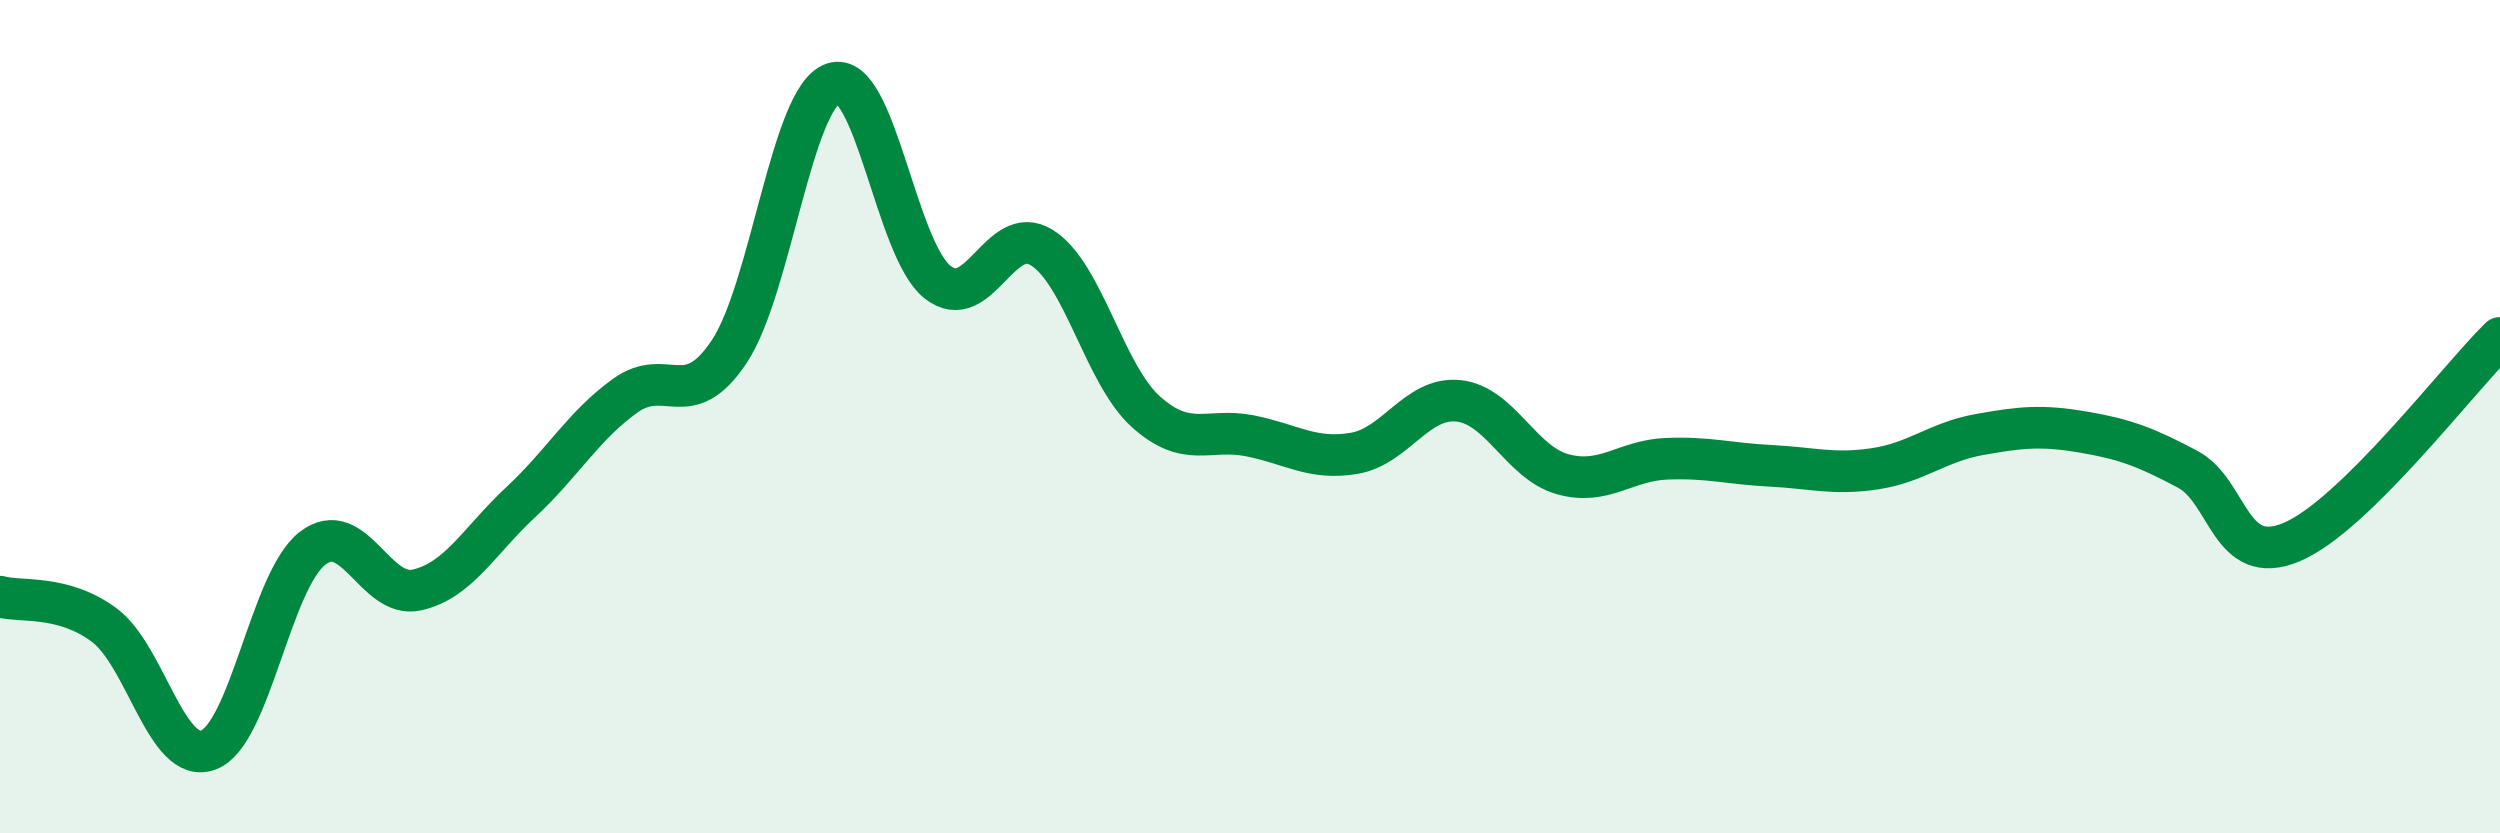
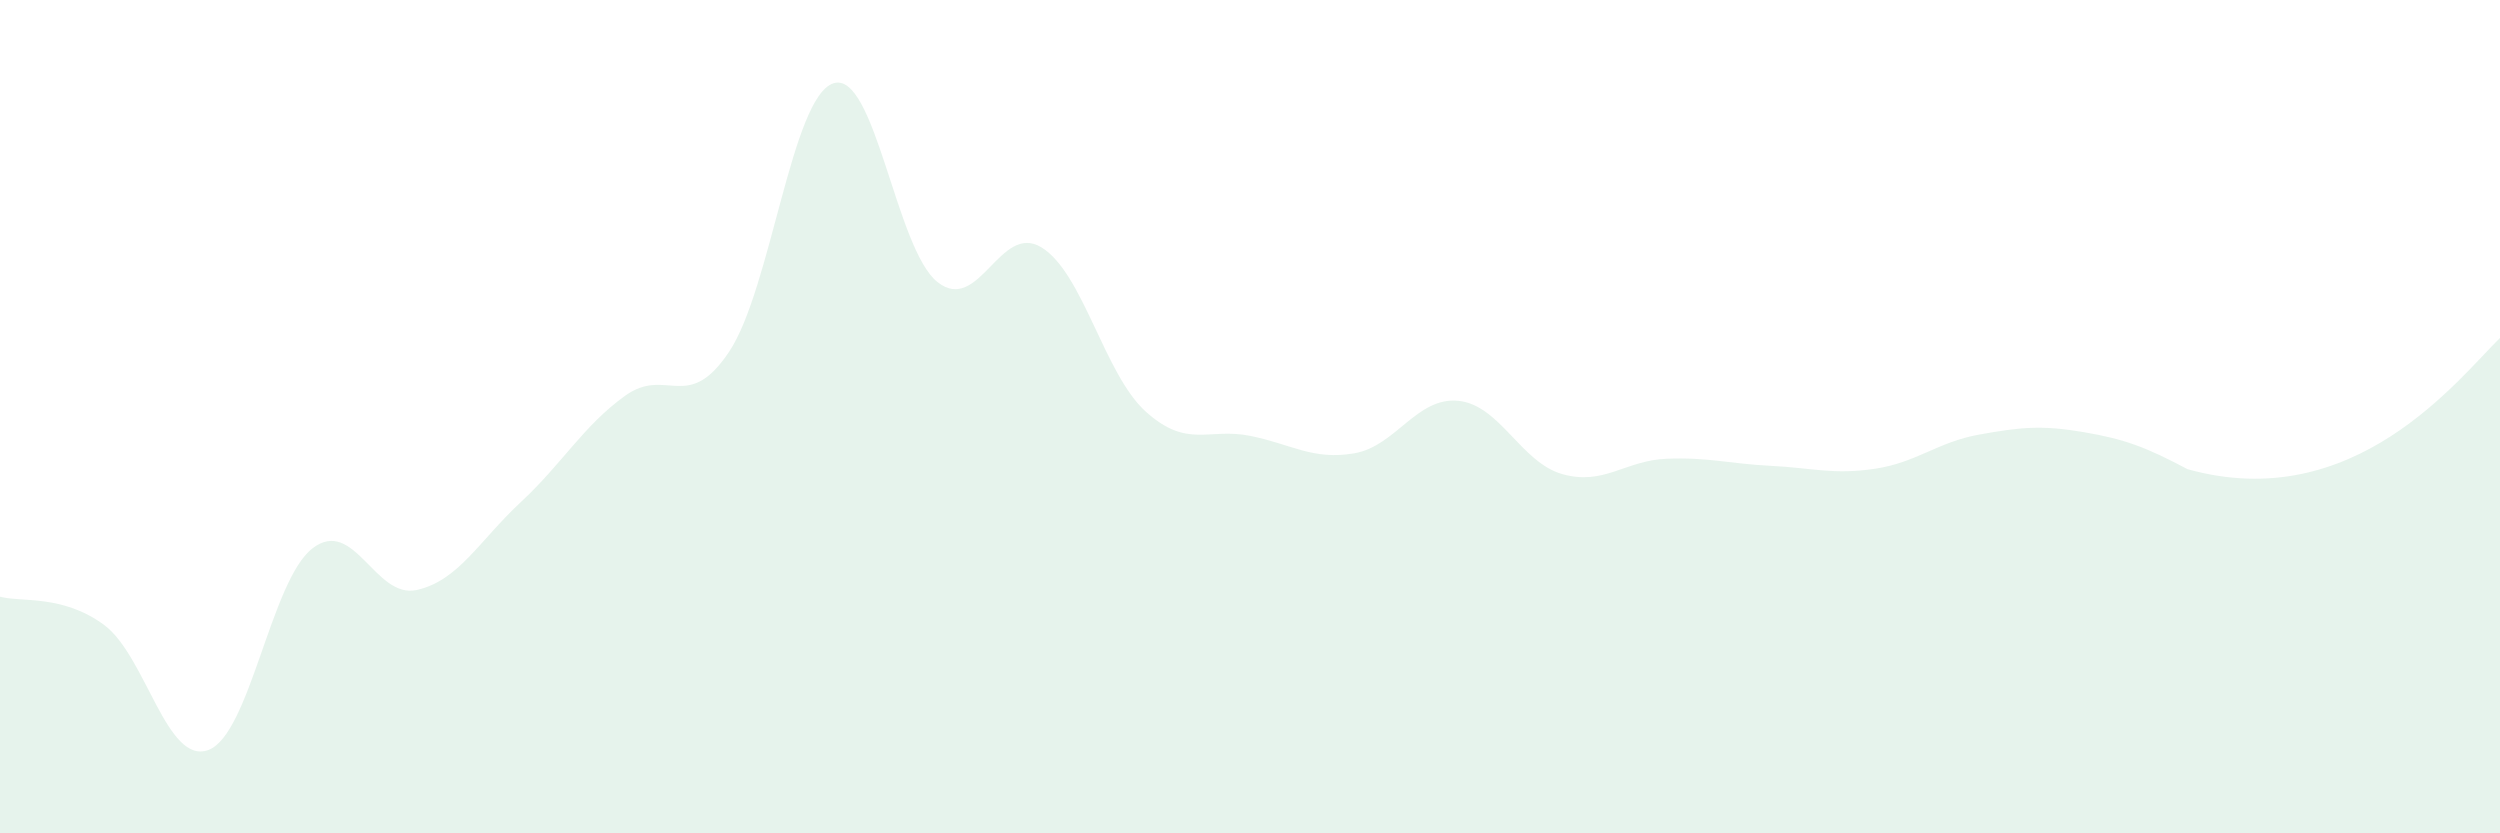
<svg xmlns="http://www.w3.org/2000/svg" width="60" height="20" viewBox="0 0 60 20">
-   <path d="M 0,14.32 C 0.5,14.46 1.5,14.26 2.5,15 C 3.5,15.74 4,18.37 5,18 C 6,17.63 6.5,13.93 7.5,13.16 C 8.5,12.39 9,14.38 10,14.16 C 11,13.94 11.5,12.98 12.5,12.05 C 13.5,11.12 14,10.22 15,9.5 C 16,8.78 16.5,9.94 17.5,8.44 C 18.5,6.94 19,2.33 20,2 C 21,1.67 21.5,5.98 22.5,6.77 C 23.5,7.56 24,5.32 25,5.94 C 26,6.56 26.5,8.98 27.5,9.88 C 28.5,10.78 29,10.26 30,10.46 C 31,10.66 31.5,11.05 32.5,10.88 C 33.5,10.71 34,9.52 35,9.62 C 36,9.72 36.5,11.1 37.5,11.38 C 38.5,11.66 39,11.05 40,11.01 C 41,10.97 41.5,11.13 42.5,11.18 C 43.5,11.23 44,11.4 45,11.25 C 46,11.1 46.5,10.61 47.5,10.43 C 48.5,10.25 49,10.2 50,10.37 C 51,10.54 51.5,10.73 52.5,11.26 C 53.5,11.79 53.5,13.64 55,13.01 C 56.5,12.38 59,9.09 60,8.11L60 20L0 20Z" fill="#008740" opacity="0.1" stroke-linecap="round" stroke-linejoin="round" />
-   <path d="M 0,14.32 C 0.5,14.46 1.5,14.26 2.5,15 C 3.5,15.74 4,18.37 5,18 C 6,17.63 6.5,13.93 7.5,13.16 C 8.5,12.39 9,14.38 10,14.16 C 11,13.94 11.5,12.98 12.5,12.05 C 13.5,11.12 14,10.22 15,9.5 C 16,8.78 16.5,9.94 17.5,8.44 C 18.5,6.94 19,2.33 20,2 C 21,1.67 21.5,5.98 22.5,6.77 C 23.5,7.56 24,5.32 25,5.94 C 26,6.56 26.5,8.98 27.5,9.88 C 28.5,10.78 29,10.26 30,10.46 C 31,10.66 31.5,11.05 32.5,10.88 C 33.5,10.71 34,9.52 35,9.62 C 36,9.72 36.5,11.1 37.5,11.38 C 38.5,11.66 39,11.05 40,11.01 C 41,10.97 41.5,11.13 42.5,11.18 C 43.5,11.23 44,11.4 45,11.25 C 46,11.1 46.5,10.61 47.5,10.43 C 48.5,10.25 49,10.2 50,10.37 C 51,10.54 51.5,10.73 52.5,11.26 C 53.5,11.79 53.5,13.64 55,13.01 C 56.5,12.38 59,9.09 60,8.11" stroke="#008740" stroke-width="1" fill="none" stroke-linecap="round" stroke-linejoin="round" />
+   <path d="M 0,14.32 C 0.5,14.46 1.5,14.26 2.5,15 C 3.5,15.74 4,18.37 5,18 C 6,17.63 6.5,13.93 7.5,13.16 C 8.5,12.39 9,14.38 10,14.16 C 11,13.94 11.5,12.98 12.5,12.05 C 13.5,11.12 14,10.22 15,9.5 C 16,8.78 16.5,9.94 17.5,8.44 C 18.5,6.94 19,2.33 20,2 C 21,1.67 21.5,5.98 22.5,6.77 C 23.5,7.56 24,5.32 25,5.94 C 26,6.56 26.5,8.98 27.5,9.88 C 28.5,10.78 29,10.26 30,10.46 C 31,10.66 31.5,11.05 32.5,10.88 C 33.5,10.71 34,9.52 35,9.62 C 36,9.72 36.5,11.1 37.5,11.38 C 38.5,11.66 39,11.05 40,11.01 C 41,10.97 41.5,11.13 42.5,11.18 C 43.5,11.23 44,11.4 45,11.25 C 46,11.1 46.5,10.61 47.5,10.43 C 48.5,10.25 49,10.2 50,10.37 C 51,10.54 51.5,10.73 52.5,11.26 C 56.5,12.38 59,9.09 60,8.11L60 20L0 20Z" fill="#008740" opacity="0.1" stroke-linecap="round" stroke-linejoin="round" />
</svg>